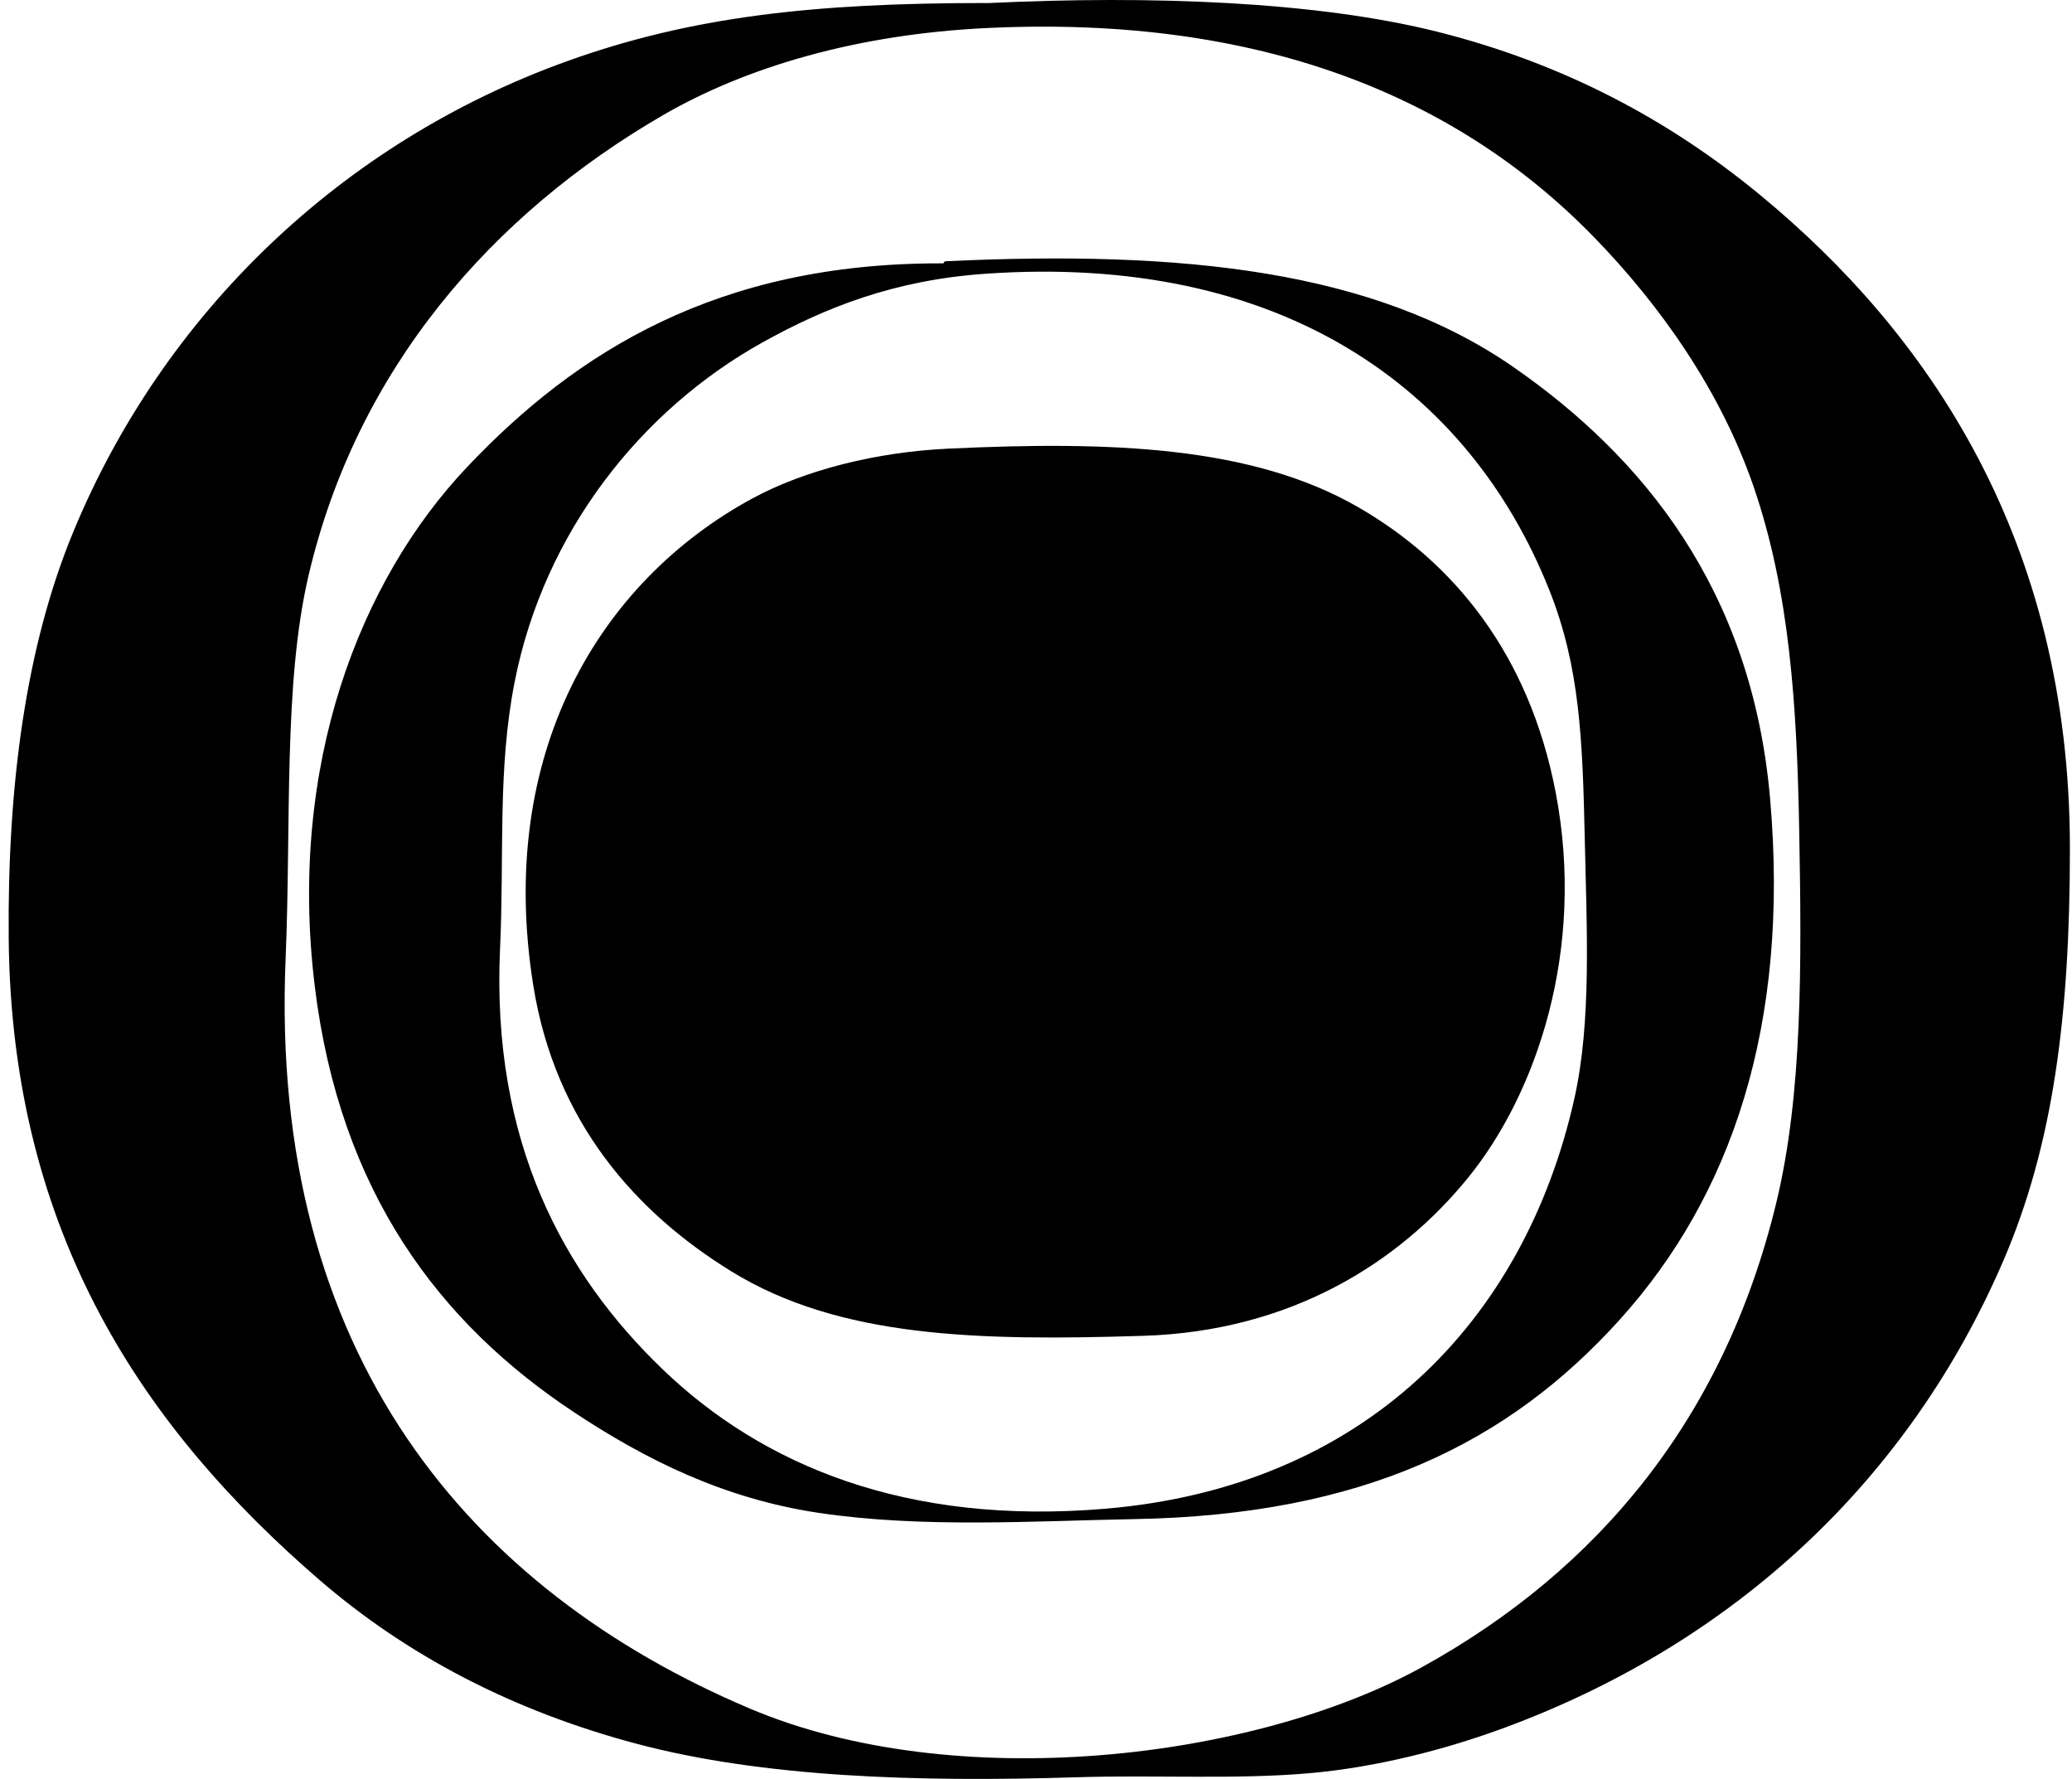
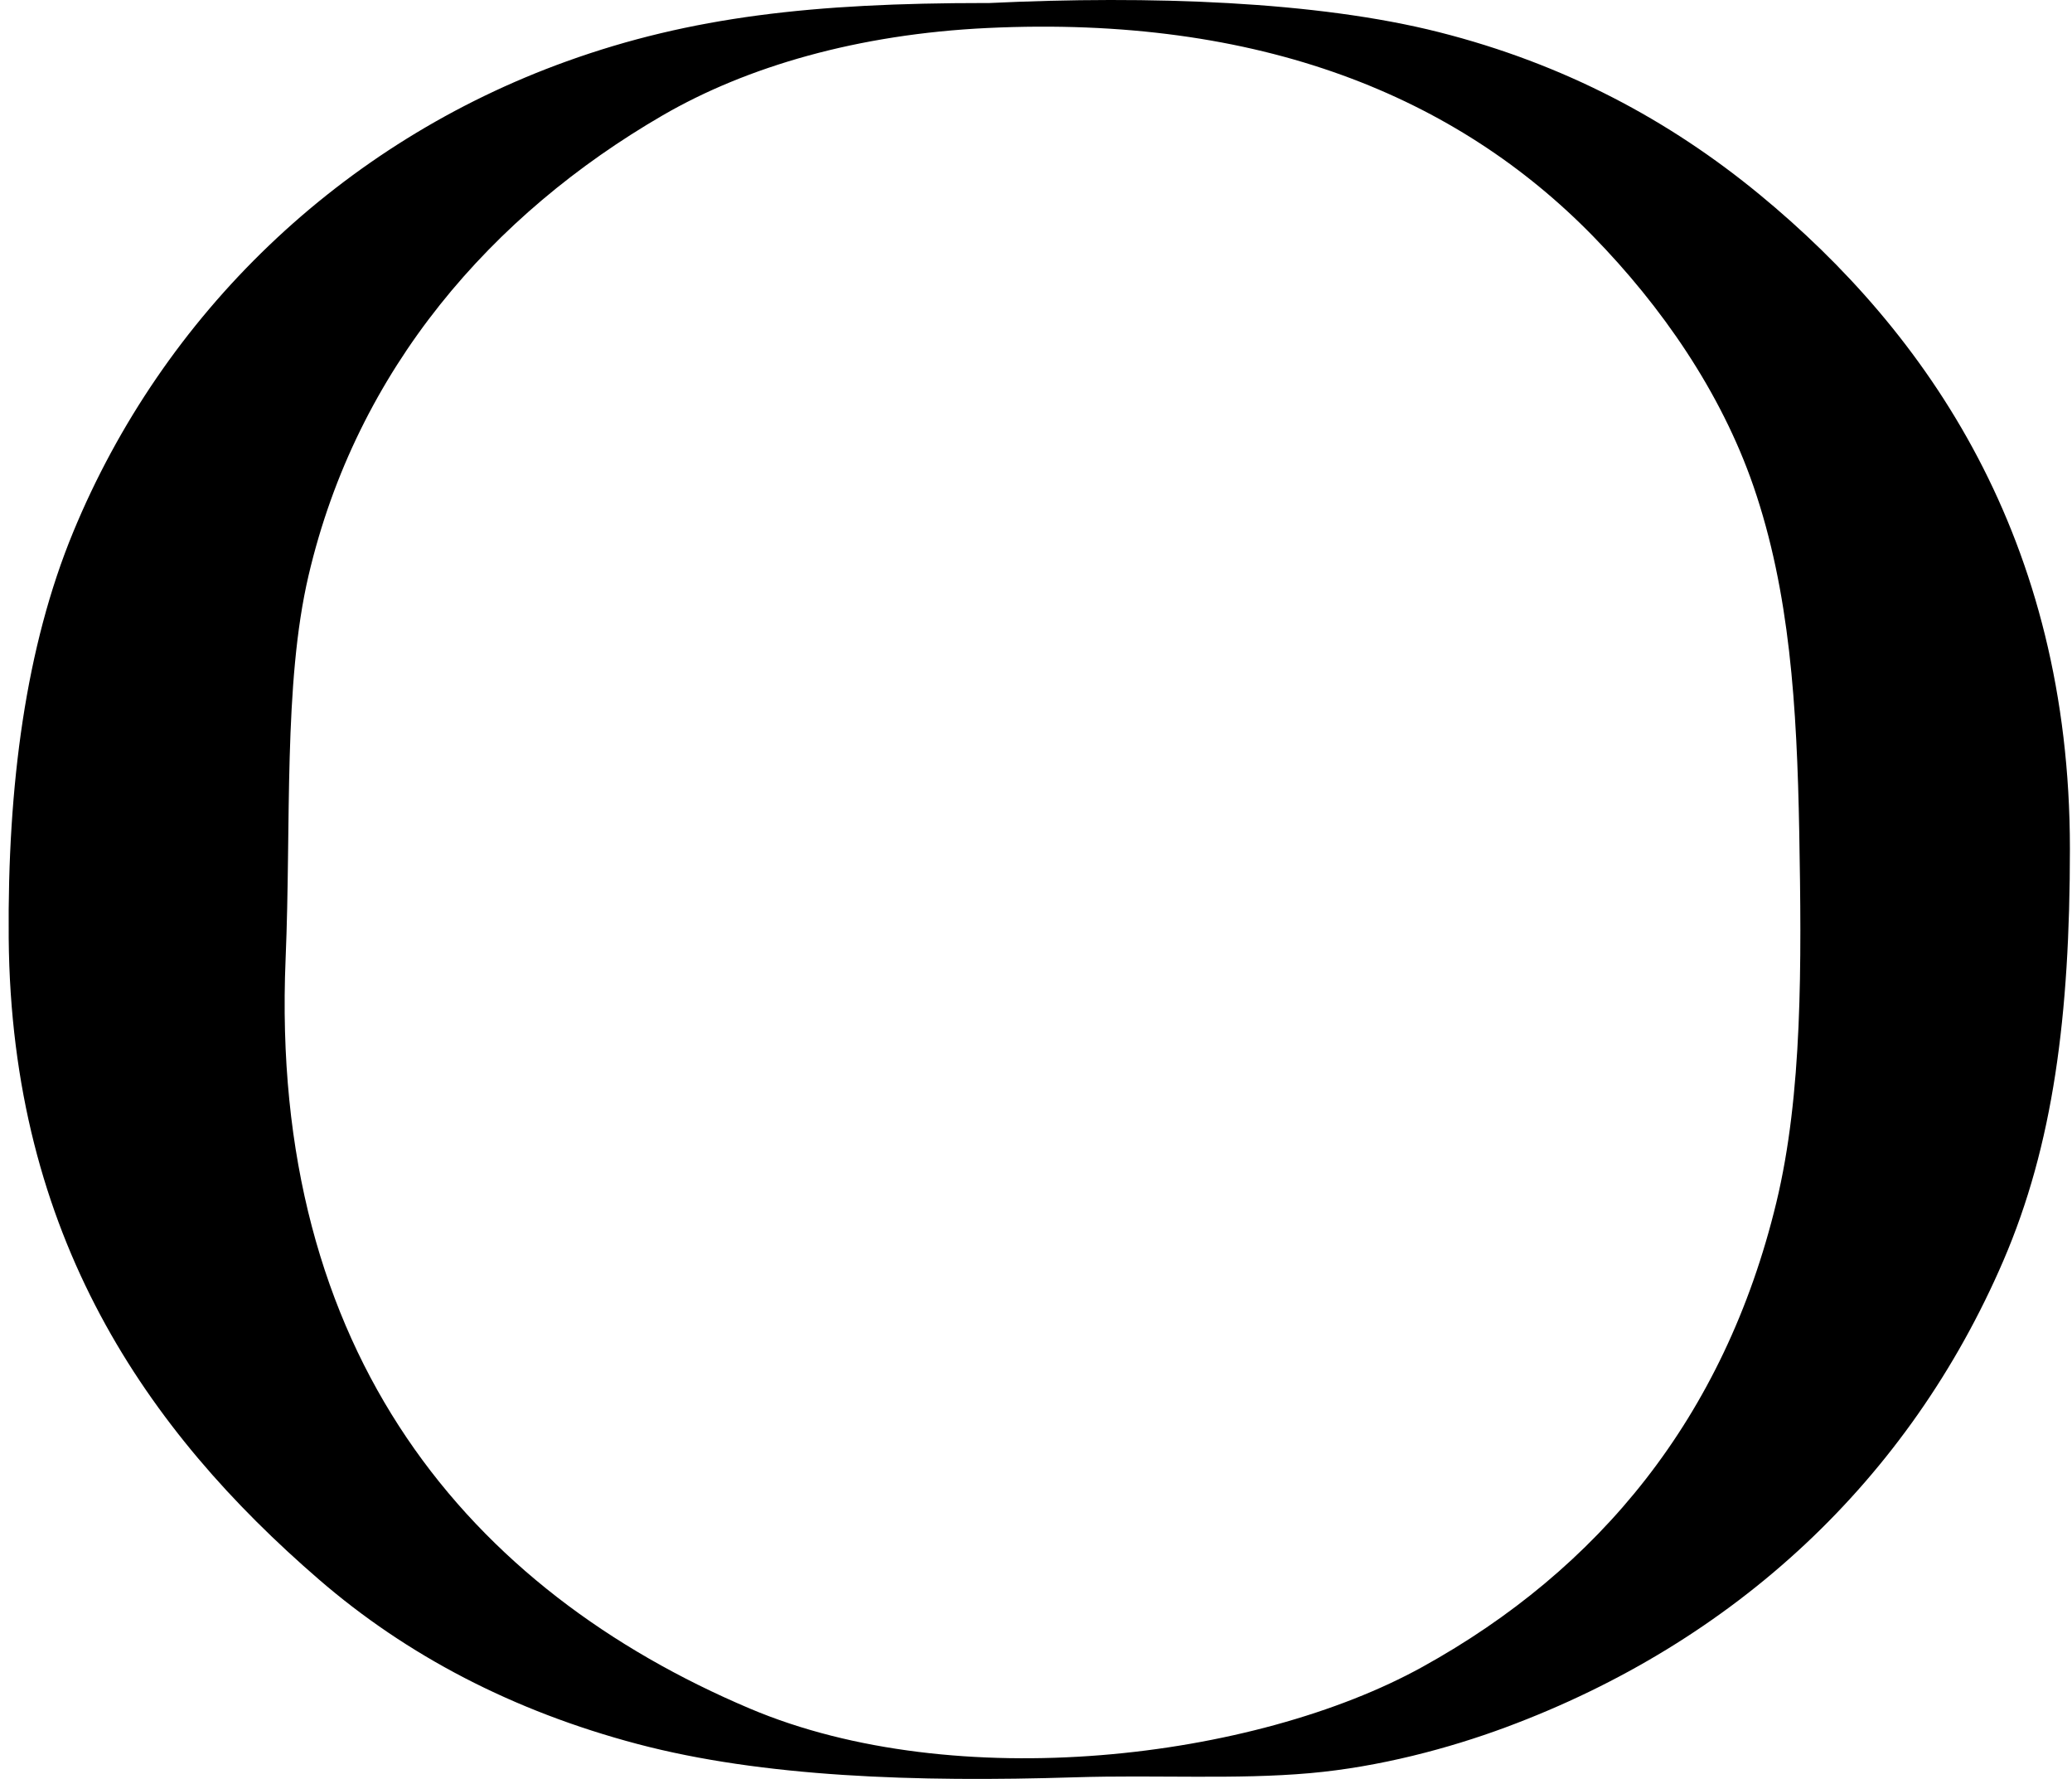
<svg xmlns="http://www.w3.org/2000/svg" width="233" height="200" fill="none" viewBox="0 0 233 200">
  <path fill="#000" fill-rule="evenodd" d="M111.253.34c18.03-.86 36.842-.203 50.572 3.278 14.129 3.58 25.901 9.902 36.055 18.263 18.884 15.546 34.883 38.748 34.885 73.516 0 18.83-1.879 33.332-7.491 46.356-10.596 24.589-30.139 42.862-55.958 52.445-6.364 2.362-14.204 4.46-22.008 5.152-8.374.74-17.14.176-26.456.467-17.87.56-35.104-.026-49.167-3.745-13.995-3.704-25.923-9.94-35.821-18.496-19.328-16.702-34.6-38.542-34.886-72.113-.146-17.2 1.928-32.762 7.257-45.655 10.131-24.51 30.111-43.777 55.49-52.914C77.703 1.862 91.514.34 110.783.34c.156 0 .312.006.469 0Zm-4.448.467c-.098-.098.152.154 0 0ZM74.494 12.983C55.367 24.087 40.14 41.42 34.692 64.725c-2.847 12.172-1.938 27.937-2.575 43.08-1.875 44.475 20.765 70.973 52.21 84.286 23.152 9.804 56.789 5.729 75.624-4.683 19.801-10.943 33.958-28.011 39.802-52.211 2.944-12.19 2.847-26.733 2.575-41.674-.258-14.16-1.061-26.999-5.151-38.866-3.665-10.627-10.379-20.262-18.029-28.095-15.294-15.67-37.368-24.878-68.13-23.413-14.514.692-27.026 4.32-36.524 9.834Z" clip-rule="evenodd" />
-   <path fill="#000" fill-rule="evenodd" d="M106.101 29.606c-.033.002.09-.229.235-.235 26.651-1.258 48.179 1 63.916 11.94 14.37 9.99 26.739 24.846 28.798 48.466 2.231 25.563-4.403 44.709-16.856 58.532-12.6 13.985-28.961 22.01-54.554 22.477-11.24.203-23.91 1.047-35.586-.701-10.737-1.61-19.463-6.009-27.394-11.239-15.249-10.056-26.444-24.836-29.267-47.997-3.028-24.846 5.075-45.588 17.093-58.298 12.364-13.076 28.259-22.943 53.146-22.943.157-.002.315.005.469-.002Zm-20.369 8.898c-13.58 7.56-24.53 21.234-27.86 38.163-1.942 9.867-1.155 19.463-1.64 29.969-1.005 21.806 7.195 36.647 18.264 47.294 11.193 10.769 27.353 17.606 49.868 15.686 28.932-2.465 47.027-20.916 52.68-46.122 1.934-8.63 1.389-19.095 1.17-29.032-.25-11.34-.549-19.463-3.981-28.096-9.048-22.764-30.199-37.917-63.449-35.586-10.287.717-18.054 3.827-25.052 7.724Z" clip-rule="evenodd" />
-   <path fill="#000" fill-rule="evenodd" d="M106.57 50.443c18.468-.88 34.249-.27 46.124 6.556 10.773 6.192 19.257 16.538 22.242 32.076 3.419 17.806-2.219 33.938-9.833 43.313-7.82 9.628-19.981 17.274-36.525 17.794-18.603.584-34.2.236-46.358-7.259-10.621-6.546-19.76-16.66-22.242-32.075-4.212-26.153 7.437-45.461 24.582-54.785 5.958-3.241 14.026-5.24 22.01-5.62Z" clip-rule="evenodd" />
</svg>